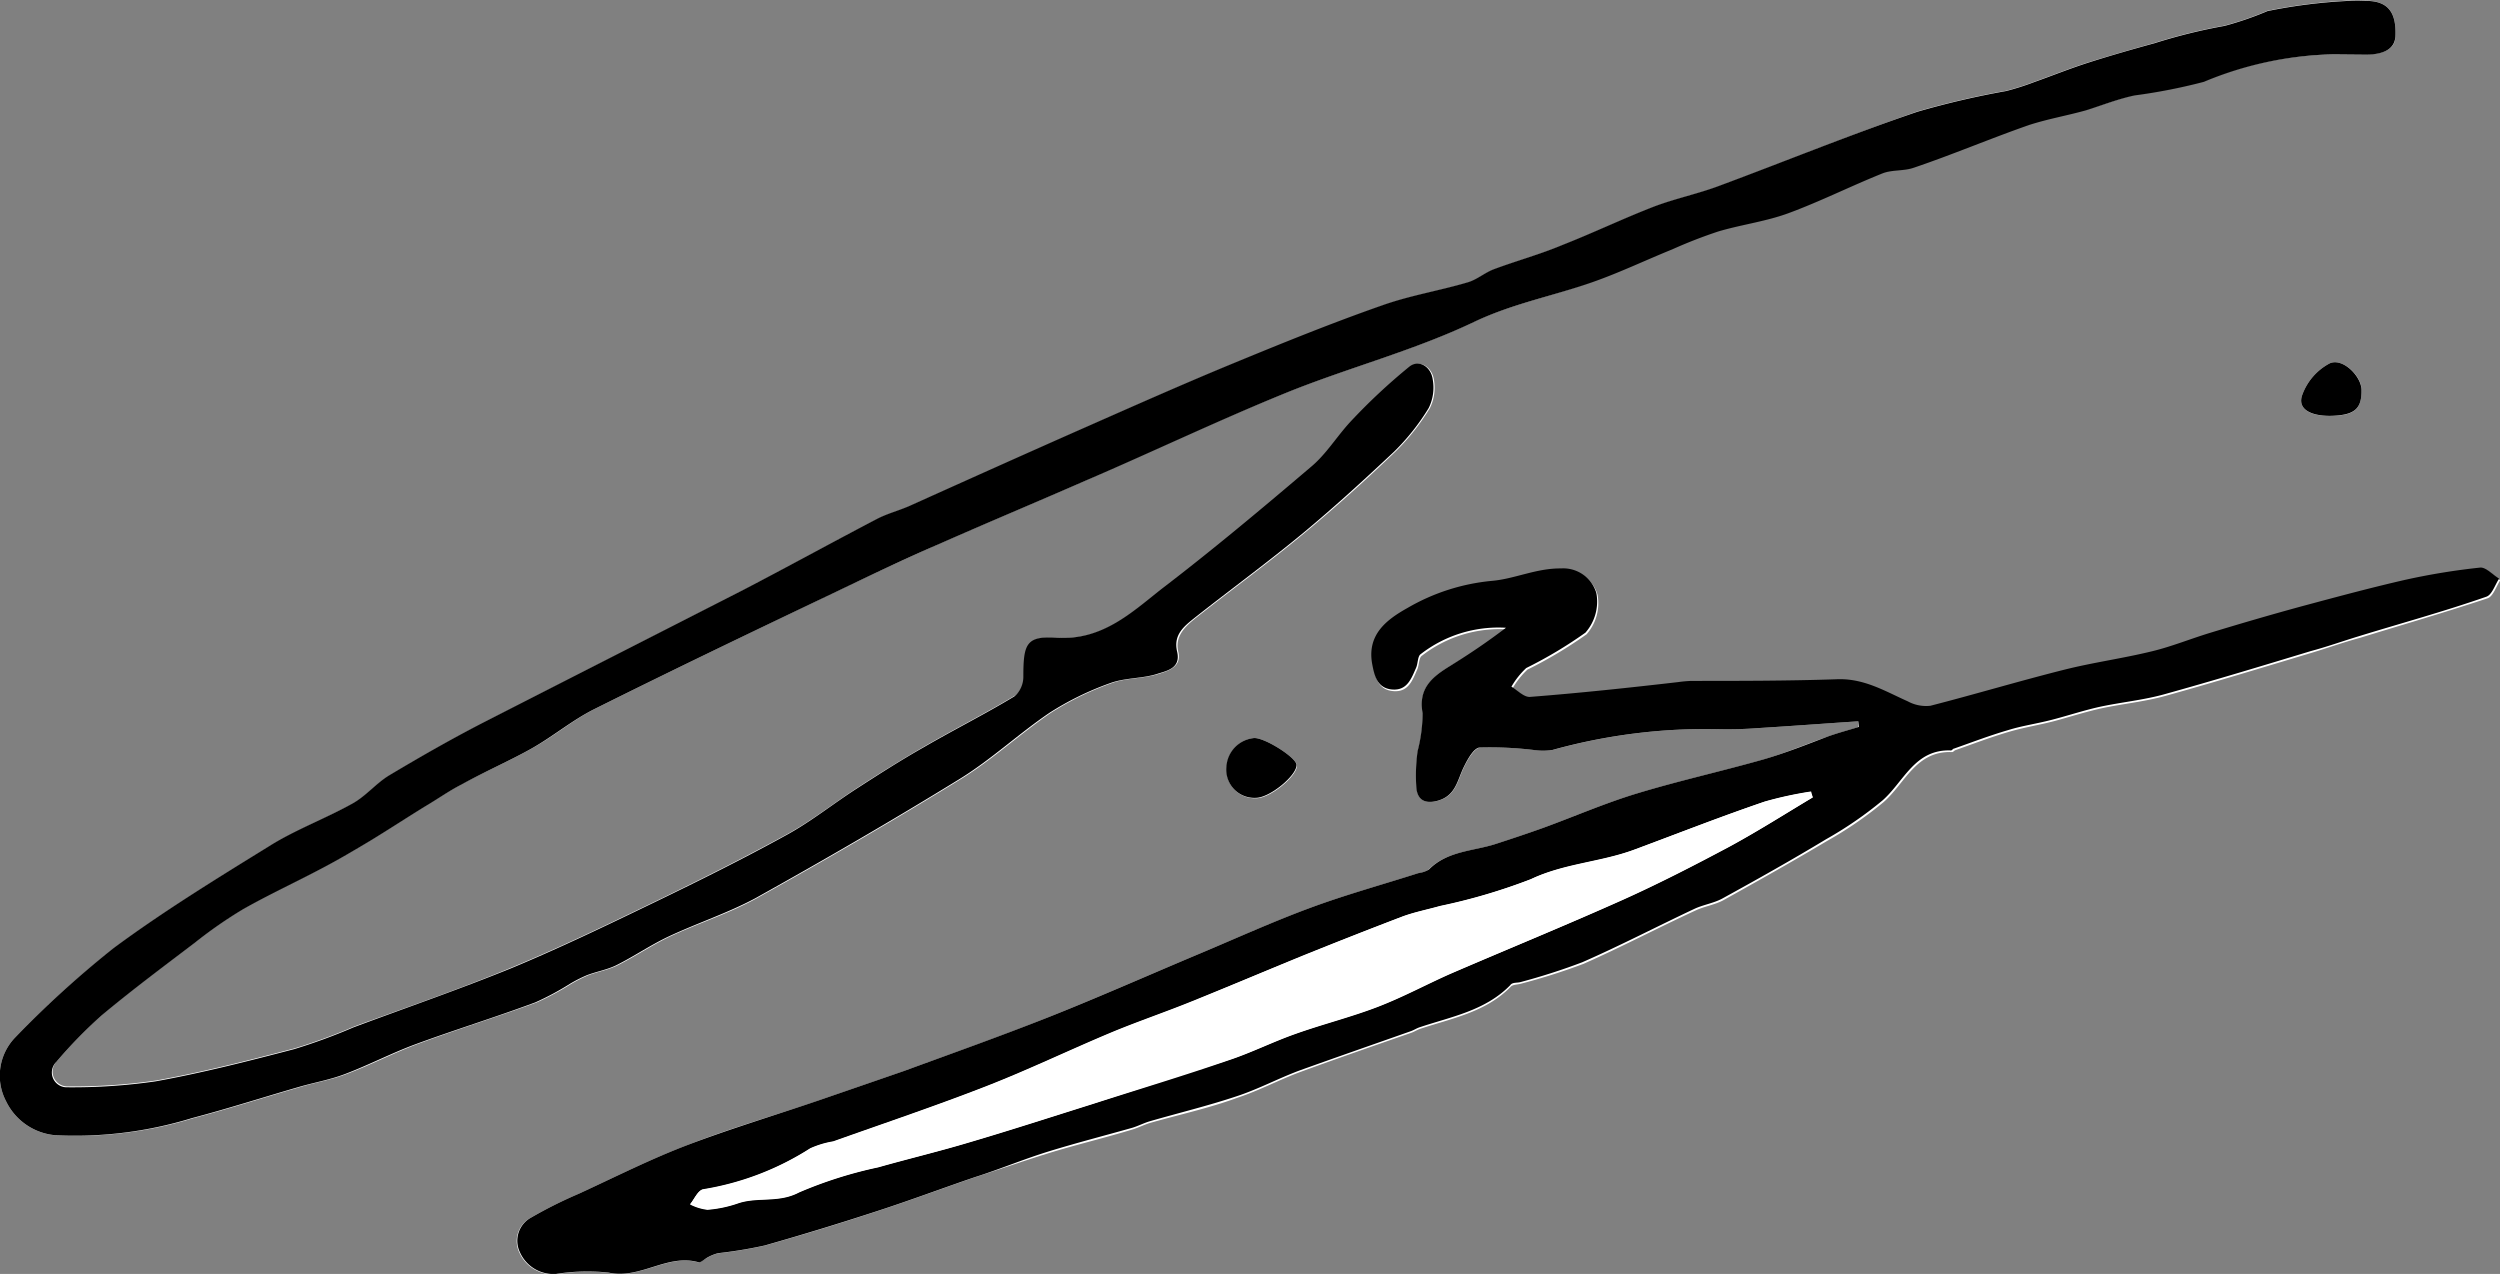
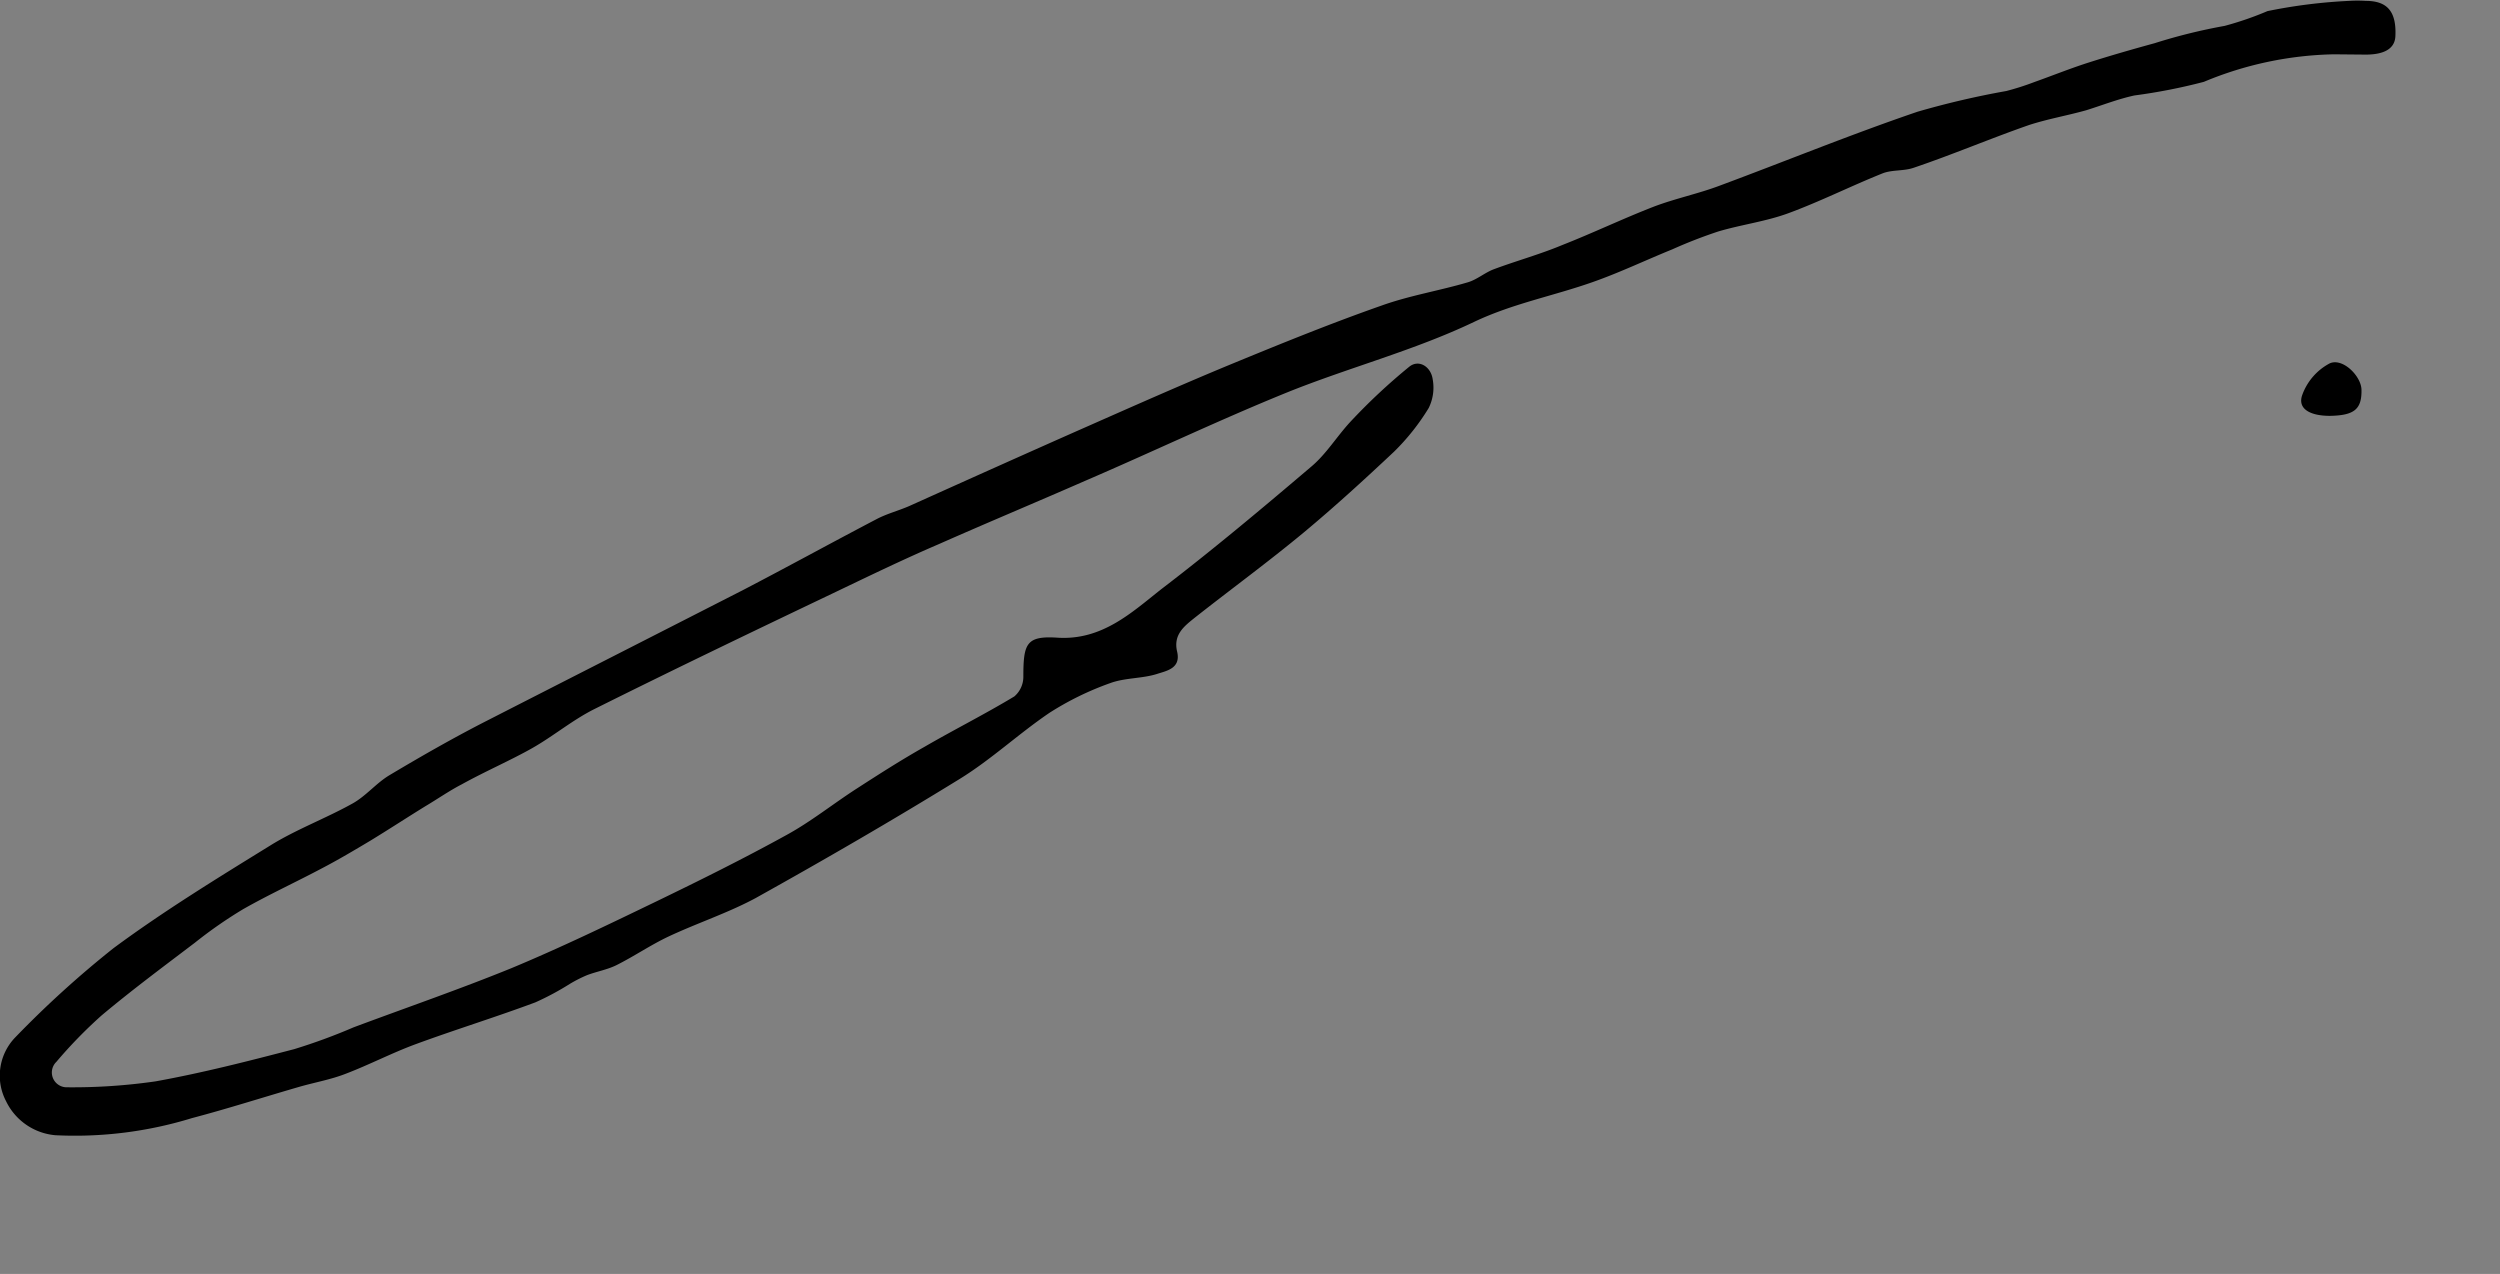
<svg xmlns="http://www.w3.org/2000/svg" viewBox="0 0 168.93 86.08">
  <rect x="0" y="0" width="168.93" height="86.08" fill="#808080" stroke="none" />
  <defs>
    <style>.cls-1{fill:#fff;}</style>
  </defs>
  <g data-name="Ebene 2" id="Ebene_2">
    <g data-name="Ebene 1" id="Ebene_1-2">
      <g id="kyov1x.tif">
-         <path class="cls-1" d="M125.57,48.74l0,.4c-.69.21-1.4.4-2.08.64-1.45.5-2.87,1.12-4.35,1.55-2.85.81-5.75,1.45-8.58,2.31-2.15.65-4.21,1.55-6.32,2.32-1.06.38-2.14.74-3.22,1.09-1.54.49-3.26.46-4.51,1.73a1.86,1.86,0,0,1-.71.24c-2.44.78-4.92,1.46-7.32,2.35-2.67,1-5.27,2.18-7.91,3.28-3.29,1.39-6.56,2.83-9.88,4.15s-6.43,2.41-9.65,3.59q-2.89,1-5.8,2c-2.94,1-5.93,1.85-8.82,3-2.5.95-4.91,2.17-7.34,3.29a29.67,29.67,0,0,0-3.24,1.62,1.78,1.78,0,0,0-.75,2.33,2.47,2.47,0,0,0,2.45,1.47A13.61,13.61,0,0,1,41.12,86c2.15.47,4-1.29,6.07-.7.17,0,.43-.23.65-.34a3,3,0,0,1,.68-.27,30,30,0,0,0,3.15-.52q3.87-1.09,7.71-2.36c2.18-.71,4.33-1.52,6.5-2.26C67.59,79,69.3,78.4,71,77.88s3.69-1,5.53-1.56c.4-.12.78-.32,1.18-.44,2-.57,4-1,5.9-1.7,1.43-.47,2.78-1.19,4.19-1.72,2.51-.92,5-1.78,7.56-2.67.2-.07.38-.19.58-.26,2.15-.72,4.45-1.12,6.14-2.85.14-.16.46-.14.7-.21A42.2,42.2,0,0,0,107,65.13c2.56-1.13,5-2.42,7.58-3.61.6-.28,1.31-.38,1.89-.7,2.35-1.31,4.7-2.63,7-4a25.72,25.72,0,0,0,3.81-2.62c1.45-1.27,2.18-3.48,4.63-3.38.07,0,.14-.1.22-.13,1.22-.43,2.42-.89,3.66-1.25,1-.29,2-.45,2.93-.69s2.16-.64,3.25-.88c1.44-.31,2.92-.45,4.33-.84,3.32-.92,6.61-1.93,9.91-2.92,1.09-.33,2.15-.71,3.23-1,2.89-.89,5.79-1.73,8.65-2.68.38-.13.58-.8.86-1.22-.42-.26-.86-.79-1.25-.75a45.4,45.4,0,0,0-5.05.82c-2.37.54-4.73,1.18-7.08,1.81-2.05.56-4.1,1.17-6.14,1.78-1.32.4-2.61.93-3.94,1.25-2,.48-4,.75-5.91,1.24-3,.77-6,1.67-9.06,2.44a2.59,2.59,0,0,1-1.53-.3c-1.55-.69-3-1.58-4.84-1.49-3.26.16-6.52.08-9.78.11a8.91,8.91,0,0,0-.89.08c-3.35.33-6.7.69-10,1-.41,0-.85-.44-1.27-.69a5.5,5.5,0,0,1,1-1.26,29.4,29.4,0,0,0,4-2.39,3.18,3.18,0,0,0,.74-2.67,2.33,2.33,0,0,0-2.39-1.67c-1.64,0-3.13.71-4.67.84a13.91,13.91,0,0,0-5.7,1.83c-1.4.78-2.75,1.82-2.39,3.78.14.77.3,1.64,1.34,1.73s1.31-.75,1.63-1.47c.13-.3.1-.78.31-.92a8.56,8.56,0,0,1,5.8-1.78A44.19,44.19,0,0,1,98,45c-1.2.74-2.16,1.5-1.85,3.2a10.61,10.61,0,0,1-.34,2.56,11.85,11.85,0,0,0-.08,2.52c.08.66.46,1.06,1.35.85,1.32-.31,1.4-1.4,1.86-2.32.25-.51.68-1.26,1.09-1.3a24.78,24.78,0,0,1,3.64.17,4.29,4.29,0,0,0,1.24,0,38.78,38.78,0,0,1,11.24-1.41,26.17,26.17,0,0,0,2.66-.07C121.06,49.06,123.31,48.89,125.57,48.74ZM157.71,3.67h2.15c.94,0,2-.22,2-1.22.09-1.74-.59-2.38-2-2.41a8.68,8.68,0,0,0-1.14,0,35.8,35.8,0,0,0-5.5.69,21.9,21.9,0,0,1-2.9,1,37.54,37.54,0,0,0-4.73,1.17c-1.51.42-3,.85-4.53,1.33-1.21.39-2.4.87-3.61,1.3a17.85,17.85,0,0,1-1.88.6,57.63,57.63,0,0,0-6,1.4c-4.49,1.58-8.91,3.39-13.38,5.05-1.45.54-3,.86-4.43,1.41-2.09.81-4.11,1.78-6.2,2.6-1.51.61-3.08,1.06-4.61,1.63-.62.23-1.15.71-1.78.89-1.93.56-3.93.89-5.82,1.57-3.45,1.24-6.86,2.63-10.26,4-3.21,1.33-6.39,2.74-9.56,4.14-4,1.78-8.05,3.6-12.08,5.4-.73.32-1.52.52-2.22.89-3,1.57-6,3.22-9,4.78-5.87,3-11.77,6-17.64,9-2.13,1.1-4.21,2.29-6.27,3.52-.89.53-1.58,1.4-2.49,1.91-1.82,1-3.81,1.76-5.58,2.85-3.59,2.21-7.2,4.43-10.58,6.93A68.17,68.17,0,0,0,1,70.13a3.72,3.72,0,0,0-.59,4.28,4.09,4.09,0,0,0,3.42,2.31,26.9,26.9,0,0,0,9.23-1.16c2.43-.64,4.82-1.41,7.24-2.11,1-.3,2.12-.49,3.13-.88,1.6-.6,3.13-1.4,4.73-2,2.69-1,5.42-1.85,8.1-2.83a18.72,18.72,0,0,0,2.33-1.25,9.39,9.39,0,0,1,1.14-.58c.66-.25,1.38-.37,2-.68,1.2-.6,2.32-1.37,3.53-1.94,1.94-.91,4-1.56,5.87-2.59,4.65-2.59,9.26-5.26,13.79-8.05,2.13-1.31,4-3.06,6.07-4.47a20,20,0,0,1,4.08-2c1-.38,2.16-.31,3.19-.63.64-.21,1.61-.46,1.36-1.51s.47-1.71,1.18-2.28c2.46-1.94,5-3.79,7.39-5.78,2.1-1.74,4.13-3.57,6.09-5.45a15.19,15.19,0,0,0,2.34-2.95,3.11,3.11,0,0,0,.27-1.94c-.12-.82-.93-1.36-1.57-.86a40.16,40.16,0,0,0-4,3.74c-.92.94-1.62,2.11-2.61,3-3.34,2.84-6.7,5.66-10.17,8.31-2.07,1.58-4,3.46-7,3.27-2.12-.14-2.34.4-2.31,2.64A1.75,1.75,0,0,1,68.59,47c-2,1.2-4.07,2.25-6.08,3.41-1.56.9-3.08,1.85-4.59,2.83s-3.06,2.21-4.7,3.11c-2.92,1.6-5.9,3.09-8.9,4.54-3.21,1.55-6.42,3.1-9.71,4.47-3.51,1.46-7.11,2.7-10.67,4a39.36,39.36,0,0,1-4,1.47c-3.1.81-6.22,1.61-9.38,2.18a39.13,39.13,0,0,1-6,.4,1,1,0,0,1-.7-1.72,31.33,31.33,0,0,1,3.06-3.14c2-1.71,4.18-3.3,6.3-4.91a30,30,0,0,1,3.25-2.26c1.74-1,3.57-1.83,5.34-2.77,1.11-.58,2.19-1.22,3.26-1.86,1.25-.76,2.47-1.56,3.72-2.33.81-.51,1.61-1,2.46-1.48,1.57-.83,3.2-1.53,4.75-2.4s2.75-1.92,4.24-2.66C45.58,45.21,51,42.61,56.43,40c2.3-1.1,4.61-2.19,6.94-3.22,3.3-1.46,6.63-2.85,9.94-4.3,4.53-2,9-4.09,13.59-5.95,4.18-1.69,8.61-2.84,12.67-4.78C102.2,20.5,105,20,107.64,19c1.81-.64,3.54-1.47,5.32-2.19a32.53,32.53,0,0,1,3.15-1.22c1.55-.46,3.19-.67,4.7-1.22,2.18-.8,4.26-1.85,6.41-2.71.65-.25,1.44-.14,2.11-.38,2.6-.92,5.16-2,7.77-2.88,1.26-.44,2.59-.67,3.87-1,1.09-.3,2.15-.72,3.26-1a38.12,38.12,0,0,0,4.69-.92A23.91,23.91,0,0,1,157.71,3.67ZM84.76,49.87a2.07,2.07,0,0,0-1.86,2,1.9,1.9,0,0,0,2,2.07c.93,0,2.75-1.49,2.74-2.22C87.61,51.21,85.52,49.87,84.76,49.87ZM157.44,28.1c1.65,0,2.16-.45,2.13-1.78,0-.91-1.26-2.15-2.14-1.77a3.92,3.92,0,0,0-1.87,2.16C155.25,27.62,156.08,28.12,157.44,28.1Z" />
-         <path d="M125.57,48.74c-2.26.15-4.51.32-6.78.46a26.17,26.17,0,0,1-2.66.07,38.78,38.78,0,0,0-11.24,1.41,4.29,4.29,0,0,1-1.24,0,24.78,24.78,0,0,0-3.64-.17c-.41,0-.84.79-1.09,1.3-.46.92-.54,2-1.86,2.32-.89.21-1.27-.19-1.35-.85a11.85,11.85,0,0,1,.08-2.52,10.61,10.61,0,0,0,.34-2.56c-.31-1.7.65-2.46,1.85-3.2a44.19,44.19,0,0,0,3.78-2.58A8.56,8.56,0,0,0,96,44.2c-.21.14-.18.62-.31.92-.32.72-.6,1.56-1.63,1.47s-1.2-1-1.34-1.73c-.36-2,1-3,2.39-3.78a13.91,13.91,0,0,1,5.7-1.83c1.54-.13,3-.86,4.67-.84a2.33,2.33,0,0,1,2.39,1.67,3.18,3.18,0,0,1-.74,2.67,29.4,29.4,0,0,1-4,2.39,5.5,5.5,0,0,0-1,1.26c.42.25.86.73,1.27.69,3.35-.26,6.7-.62,10-1a8.91,8.91,0,0,1,.89-.08c3.26,0,6.52,0,9.78-.11,1.86-.09,3.29.8,4.84,1.49a2.59,2.59,0,0,0,1.53.3c3-.77,6-1.67,9.06-2.44,1.95-.49,3.95-.76,5.91-1.24,1.33-.32,2.62-.85,3.94-1.25,2-.61,4.09-1.22,6.14-1.78,2.35-.63,4.71-1.27,7.08-1.81a45.4,45.4,0,0,1,5.05-.82c.39,0,.83.49,1.25.75-.28.42-.48,1.09-.86,1.22-2.86,1-5.76,1.79-8.65,2.68-1.08.33-2.14.71-3.23,1-3.3,1-6.59,2-9.91,2.92-1.41.39-2.89.53-4.33.84-1.09.24-2.16.6-3.25.88s-2,.4-2.93.69c-1.24.36-2.44.82-3.66,1.25-.08,0-.15.13-.22.13-2.45-.1-3.18,2.11-4.63,3.38a25.72,25.72,0,0,1-3.81,2.62c-2.3,1.39-4.65,2.71-7,4-.58.32-1.29.42-1.89.7-2.53,1.19-5,2.48-7.58,3.61a42.2,42.2,0,0,1-4.17,1.34c-.24.07-.56,0-.7.21-1.69,1.73-4,2.13-6.14,2.85-.2.07-.38.19-.58.26-2.52.89-5,1.75-7.56,2.67-1.41.53-2.76,1.25-4.19,1.72-1.94.65-3.93,1.13-5.9,1.7-.4.12-.78.32-1.18.44-1.84.52-3.7,1-5.53,1.56S67.59,79,65.88,79.54c-2.17.74-4.32,1.55-6.5,2.26q-3.84,1.26-7.71,2.36a30,30,0,0,1-3.15.52,3,3,0,0,0-.68.27c-.22.11-.48.39-.65.34-2.11-.59-3.92,1.17-6.07.7a13.61,13.61,0,0,0-3.54.09,2.47,2.47,0,0,1-2.45-1.47,1.78,1.78,0,0,1,.75-2.33,29.67,29.67,0,0,1,3.24-1.62c2.43-1.12,4.84-2.34,7.34-3.29,2.89-1.1,5.88-2,8.82-3q2.91-1,5.8-2c3.22-1.18,6.46-2.33,9.65-3.59s6.59-2.76,9.88-4.15c2.64-1.1,5.24-2.29,7.91-3.28,2.4-.89,4.88-1.57,7.32-2.35a1.86,1.86,0,0,0,.71-.24c1.25-1.27,3-1.24,4.51-1.73,1.08-.35,2.16-.71,3.22-1.09,2.11-.77,4.17-1.67,6.32-2.32,2.83-.86,5.73-1.5,8.58-2.31,1.48-.43,2.9-1,4.35-1.55.68-.24,1.39-.43,2.08-.64Zm-3.08,5.14-.16-.37a25.26,25.26,0,0,0-3.13.68c-3,1-5.86,2.15-8.79,3.24-2.27.85-4.73.93-7,2a39.36,39.36,0,0,1-6.13,1.81c-.85.24-1.72.41-2.54.71Q91.35,63.24,88,64.61c-2.49,1-5,2.07-7.45,3.07-1.82.74-3.69,1.37-5.51,2.13-2.79,1.17-5.51,2.48-8.32,3.58-3.44,1.34-6.94,2.52-10.42,3.76a6.3,6.3,0,0,0-1.56.47,19.08,19.08,0,0,1-7.26,2.77c-.34.08-.57.64-.85,1a3.49,3.49,0,0,0,1.17.36,8.28,8.28,0,0,0,2.09-.44c1.32-.44,2.72,0,4.1-.73a28.63,28.63,0,0,1,5.36-1.7c2.05-.58,4.13-1.08,6.17-1.69,2.75-.81,5.49-1.7,8.23-2.56,3.11-1,6.23-1.93,9.32-3,1.5-.5,2.93-1.22,4.43-1.75,1.84-.66,3.75-1.13,5.57-1.83s3.34-1.54,5-2.27c3.88-1.68,7.8-3.28,11.65-5,2.44-1.1,4.83-2.33,7.19-3.59C118.81,56.15,120.63,55,122.49,53.88Z" />
        <path d="M157.71,3.67a23.91,23.91,0,0,0-8.79,1.86,38.12,38.12,0,0,1-4.69.92c-1.11.24-2.17.66-3.26,1-1.28.36-2.61.59-3.87,1-2.61.91-5.17,2-7.77,2.88-.67.24-1.46.13-2.11.38-2.15.86-4.23,1.91-6.41,2.71-1.51.55-3.15.76-4.7,1.22A32.53,32.53,0,0,0,113,16.85c-1.78.72-3.51,1.55-5.32,2.19-2.67.95-5.44,1.46-8.07,2.71-4.06,1.94-8.49,3.09-12.67,4.78-4.58,1.86-9.06,4-13.59,5.95-3.31,1.45-6.64,2.84-9.94,4.3-2.33,1-4.64,2.12-6.94,3.22C51,42.61,45.58,45.21,40.19,47.9c-1.49.74-2.79,1.84-4.24,2.66S32.77,52.13,31.2,53c-.85.44-1.65,1-2.46,1.48-1.25.77-2.47,1.57-3.72,2.33-1.07.64-2.15,1.28-3.26,1.86-1.77.94-3.6,1.78-5.34,2.77a30,30,0,0,0-3.25,2.26c-2.12,1.61-4.26,3.2-6.3,4.91a31.33,31.33,0,0,0-3.06,3.14,1,1,0,0,0,.7,1.72,39.13,39.13,0,0,0,6-.4c3.16-.57,6.28-1.37,9.38-2.18a39.36,39.36,0,0,0,4-1.47c3.56-1.33,7.16-2.57,10.67-4,3.29-1.37,6.5-2.92,9.71-4.47,3-1.45,6-2.94,8.9-4.54,1.64-.9,3.12-2.09,4.7-3.11s3-1.93,4.59-2.83c2-1.16,4.09-2.21,6.08-3.41a1.75,1.75,0,0,0,.61-1.33c0-2.24.19-2.78,2.31-2.64,3,.19,5-1.69,7-3.27,3.47-2.65,6.83-5.47,10.17-8.31,1-.85,1.69-2,2.61-3a40.16,40.16,0,0,1,4-3.74c.64-.5,1.45,0,1.57.86a3.11,3.11,0,0,1-.27,1.94,15.19,15.19,0,0,1-2.34,2.95c-2,1.88-4,3.71-6.09,5.45-2.41,2-4.93,3.84-7.39,5.78-.71.57-1.45,1.14-1.18,2.28s-.72,1.3-1.36,1.51c-1,.32-2.19.25-3.19.63a20,20,0,0,0-4.08,2c-2.08,1.41-3.94,3.16-6.07,4.47-4.53,2.79-9.14,5.46-13.79,8.05-1.86,1-3.93,1.68-5.87,2.59-1.21.57-2.33,1.34-3.53,1.94-.63.31-1.35.43-2,.68a9.39,9.39,0,0,0-1.14.58,18.72,18.72,0,0,1-2.33,1.25c-2.68,1-5.41,1.84-8.1,2.83-1.6.59-3.13,1.39-4.73,2-1,.39-2.09.58-3.13.88-2.42.7-4.81,1.47-7.24,2.11a26.9,26.9,0,0,1-9.23,1.16A4.09,4.09,0,0,1,.41,74.41,3.72,3.72,0,0,1,1,70.13a68.17,68.17,0,0,1,6.67-6.06c3.38-2.5,7-4.72,10.58-6.93C20,56.05,22,55.31,23.83,54.29c.91-.51,1.6-1.38,2.49-1.91,2.06-1.23,4.14-2.42,6.27-3.52,5.87-3,11.77-6,17.64-9,3-1.56,6-3.21,9-4.78.7-.37,1.49-.57,2.22-.89,4-1.8,8.05-3.62,12.08-5.4,3.17-1.4,6.35-2.81,9.56-4.14,3.4-1.4,6.81-2.79,10.26-4,1.89-.68,3.89-1,5.82-1.57.63-.18,1.16-.66,1.78-.89,1.53-.57,3.1-1,4.61-1.63,2.09-.82,4.11-1.79,6.2-2.6,1.45-.55,3-.87,4.43-1.41,4.47-1.66,8.89-3.47,13.38-5a57.63,57.63,0,0,1,6-1.4,17.85,17.85,0,0,0,1.88-.6c1.21-.43,2.4-.91,3.61-1.3,1.5-.48,3-.91,4.53-1.33a37.54,37.54,0,0,1,4.73-1.17,21.9,21.9,0,0,0,2.9-1,35.8,35.8,0,0,1,5.5-.69,8.68,8.68,0,0,1,1.14,0c1.41,0,2.09.67,2,2.41-.06,1-1.08,1.22-2,1.22Z" />
-         <path d="M84.76,49.87c.76,0,2.85,1.34,2.85,1.82,0,.73-1.81,2.21-2.74,2.22a1.9,1.9,0,0,1-2-2.07A2.07,2.07,0,0,1,84.76,49.87Z" />
        <path d="M157.44,28.1c-1.36,0-2.19-.48-1.88-1.39a3.92,3.92,0,0,1,1.87-2.16c.88-.38,2.11.86,2.14,1.77C159.6,27.65,159.09,28.07,157.44,28.1Z" />
-         <path class="cls-1" d="M122.49,53.88c-1.86,1.1-3.68,2.27-5.58,3.29-2.36,1.26-4.75,2.49-7.19,3.59-3.85,1.74-7.77,3.34-11.65,5-1.68.73-3.3,1.62-5,2.27s-3.73,1.17-5.57,1.83c-1.5.53-2.93,1.25-4.43,1.75-3.09,1-6.21,2-9.32,3-2.74.86-5.48,1.75-8.23,2.56-2,.61-4.12,1.11-6.17,1.69A28.63,28.63,0,0,0,54,80.55c-1.38.73-2.78.29-4.1.73a8.28,8.28,0,0,1-2.09.44,3.49,3.49,0,0,1-1.17-.36c.28-.33.51-.89.85-1a19.08,19.08,0,0,0,7.26-2.77,6.3,6.3,0,0,1,1.56-.47c3.48-1.24,7-2.42,10.42-3.76,2.81-1.1,5.53-2.41,8.32-3.58,1.82-.76,3.69-1.39,5.51-2.13,2.49-1,5-2.06,7.45-3.07q3.38-1.36,6.78-2.66c.82-.3,1.69-.47,2.54-.71a39.36,39.36,0,0,0,6.13-1.81c2.25-1.07,4.71-1.15,7-2,2.93-1.09,5.84-2.21,8.79-3.24a25.26,25.26,0,0,1,3.13-.68Z" />
      </g>
    </g>
  </g>
</svg>